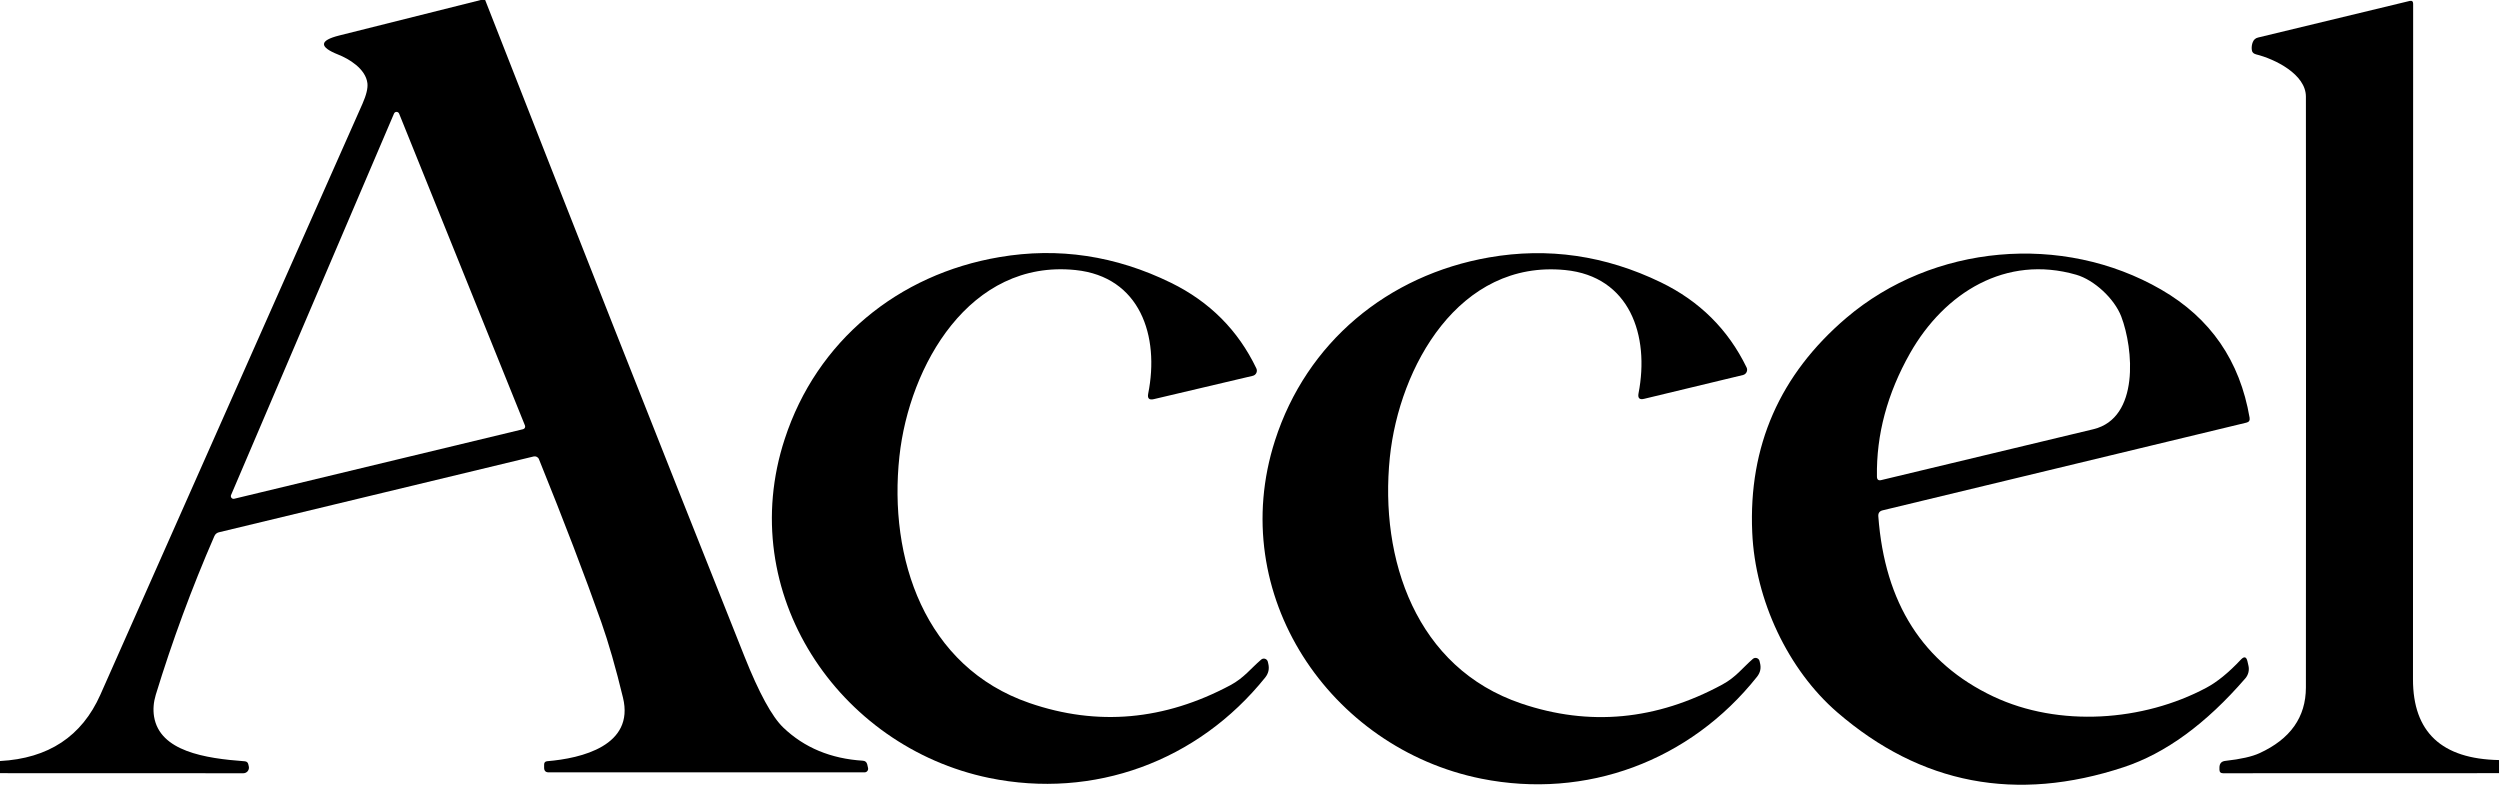
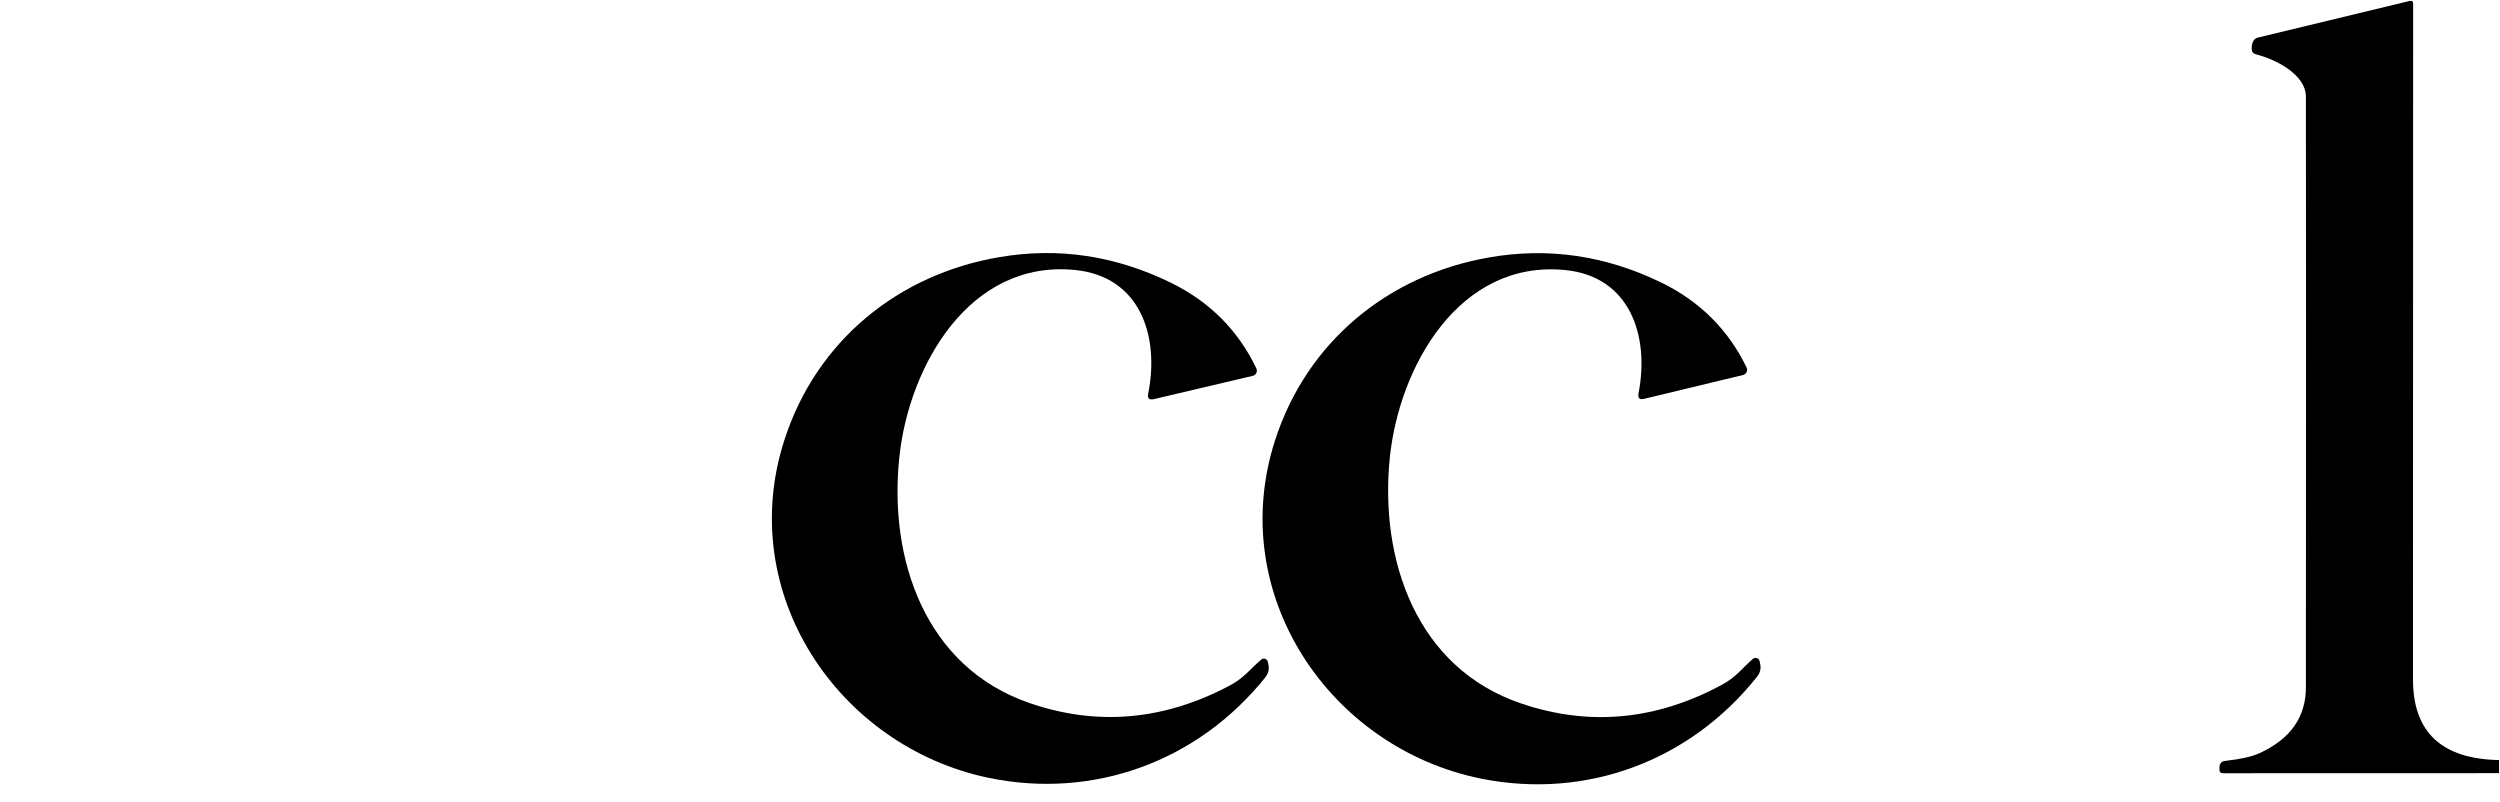
<svg xmlns="http://www.w3.org/2000/svg" width="100%" height="100%" viewBox="0 0 1288 413" version="1.1" xml:space="preserve" style="fill-rule:evenodd;clip-rule:evenodd;stroke-linejoin:round;stroke-miterlimit:2;">
  <g>
-     <path d="M249.958,0c44.167,112.833 88.667,225.542 133.542,338.083c7.542,18.959 14.25,31.209 20.042,36.75c10.833,10.375 24.5,16.042 41,17.084c1.208,0.083 1.958,0.708 2.25,1.875l0.416,1.833c0.292,1.167 -0.583,2.292 -1.791,2.292l-162.75,-0c-1.542,-0 -2.334,-0.792 -2.334,-2.375l0,-1.625c0,-1.084 0.542,-1.667 1.625,-1.75c17.584,-1.459 45.042,-8 39,-32.75c-3.708,-15.375 -7.458,-28.334 -11.166,-38.875c-8.5,-24.042 -19.209,-52.042 -32.125,-83.959c-0.417,-1.083 -1.584,-1.666 -2.709,-1.416l-162.25,39.083c-1.041,0.292 -1.791,0.917 -2.25,1.917c-11.708,26.875 -21.75,54.166 -30.208,81.791c-1.167,3.875 -1.458,7.625 -0.875,11.25c2.958,17.834 26.125,21.5 46.708,23c1,0.084 1.625,0.584 1.834,1.542l0.25,1.042c0.458,1.833 -0.917,3.583 -2.792,3.583l-125.375,-0.042l-0,-6.25c24.958,-1.333 42.167,-12.708 51.708,-34.166c42.25,-95.167 87.25,-196.667 135.042,-304.459c2,-4.541 2.833,-8.041 2.542,-10.583c-0.917,-7.542 -9.667,-12.625 -15.042,-14.75c-9.958,-3.958 -9.792,-7.25 0.5,-9.833l72.958,-18.292l2.25,0Zm19.542,221.125c0.833,-0.208 1.292,-1.083 0.958,-1.917l-64.833,-160.666c-0.5,-1.167 -2.125,-1.209 -2.625,-0.042l-83.958,196.542c-0.459,1.041 0.5,2.208 1.625,1.916l148.833,-35.833Z" style="fill-rule:nonzero;" />
    <path d="M1287.5,391.583l0,6.75l-142.208,0.042c-1.209,0 -1.834,-0.625 -1.834,-1.833l0,-1.167c0.042,-2.042 1.042,-3.167 3.084,-3.375c7.875,-0.875 13.75,-2.208 17.541,-3.958c15.917,-7.292 23.875,-18.542 23.917,-33.792c0.083,-143.542 0.083,-245 0,-304.458c0,-11.5 -15.917,-19.375 -25.708,-21.792c-1.417,-0.375 -2.167,-1.25 -2.209,-2.708c-0.083,-1.334 0.125,-2.542 0.584,-3.667c0.5,-1.208 1.416,-2 2.708,-2.292l78.042,-18.833c1.208,-0.292 1.833,0.208 1.833,1.417c0,132.375 -0.042,248.375 -0.083,348c-0.042,27.25 14.75,41.125 44.333,41.666Z" style="fill-rule:nonzero;" />
    <path d="M554.125,139.125c-54.583,-5.625 -85.708,49.292 -90.75,96.042c-5.667,52.375 12.875,108.416 67.042,127.041c34.958,12.042 69.458,8.959 103.5,-9.208c7.041,-3.792 10.416,-8.542 15.833,-13.167c1.167,-1.041 3,-0.458 3.417,1.042c0.083,0.458 0.166,0.792 0.25,1.083c0.625,2.584 0.125,4.917 -1.542,7.042c-34.792,43.333 -88.417,62.875 -142.292,51.792c-77.75,-16.084 -131.25,-95.459 -105.291,-174.625c16.458,-50.5 58.416,-84.875 110.666,-93.709c30.334,-5.166 59.792,-0.75 88.375,13.25c19.875,9.75 34.542,24.459 43.917,44.042c0.792,1.583 -0.125,3.5 -1.833,3.875l-50.917,12c-2.458,0.583 -3.417,-0.333 -2.958,-2.792c5.958,-29.708 -4.125,-60.25 -37.417,-63.708Z" style="fill-rule:nonzero;" />
    <path d="M806.375,139.125c-54.625,-5.375 -85.5,49.75 -90.333,96.542c-5.375,52.458 13.458,108.458 67.75,126.791c35.041,11.875 69.541,8.625 103.5,-9.75c7.041,-3.791 10.416,-8.583 15.791,-13.25c1.167,-1 3,-0.458 3.417,1.042c0.125,0.458 0.208,0.792 0.25,1.083c0.667,2.584 0.167,4.917 -1.5,7.042c-34.583,43.542 -88.125,63.375 -142.125,52.542c-77.875,-15.667 -131.792,-94.834 -106.25,-174.209c16.25,-50.583 58.042,-85.208 110.292,-94.333c30.333,-5.292 59.833,-1.042 88.5,12.833c19.958,9.667 34.666,24.292 44.166,43.834c0.792,1.583 -0.125,3.5 -1.833,3.916l-50.875,12.25c-2.458,0.625 -3.417,-0.333 -2.958,-2.791c5.791,-29.75 -4.459,-60.25 -37.792,-63.542Z" style="fill-rule:nonzero;" />
-     <path d="M967.708,266c3.292,44.75 23.042,75.708 59.25,92.833c33.875,16 77.209,12.834 109.667,-4.458c5.583,-2.958 11.542,-7.792 17.917,-14.583c1.666,-1.75 2.791,-1.459 3.333,0.875l0.5,2.166c0.583,2.334 0,4.834 -1.583,6.667c-20.209,23.375 -41.084,38.625 -62.667,45.75c-55.375,18.292 -104.542,8.875 -147.542,-28.25c-25.291,-21.833 -42.333,-57.708 -43.833,-92.708c-1.958,-44.459 14.208,-81.292 48.458,-110.5c44.584,-37.959 111.375,-44 162.25,-14.584c25.375,14.667 40.542,36.667 45.542,66.042c0.208,1.375 -0.333,2.208 -1.667,2.5l-187.375,45.167c-1.625,0.375 -2.375,1.416 -2.25,3.083Zm16.334,-84c-11.709,20.708 -17.417,41.917 -17.042,63.625c0.042,1.5 0.792,2.083 2.25,1.708c32.333,-7.75 68.75,-16.5 109.292,-26.208c23.833,-5.75 20.625,-41.542 14.333,-58.042c-3.542,-9.25 -13.958,-18.875 -23.208,-21.541c-36.167,-10.417 -67.834,9.125 -85.625,40.458Z" style="fill-rule:nonzero;" />
  </g>
</svg>